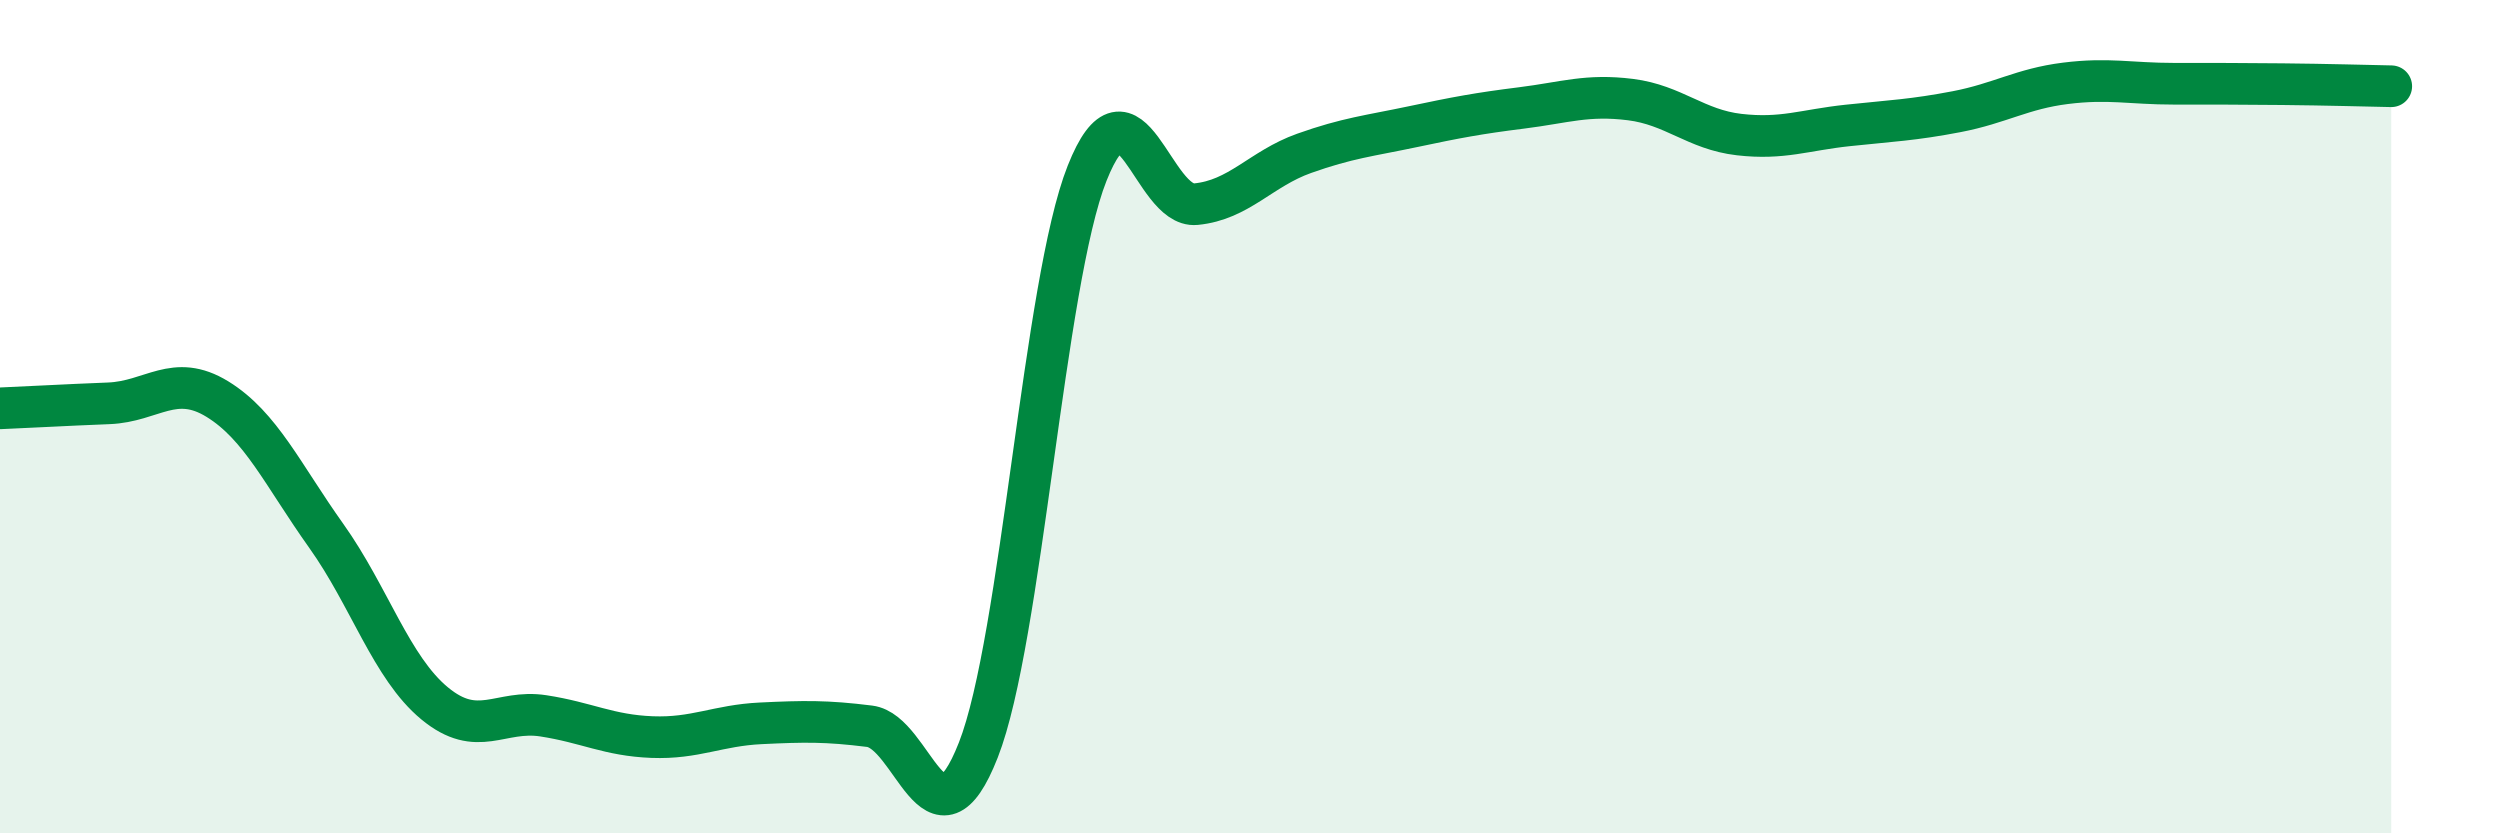
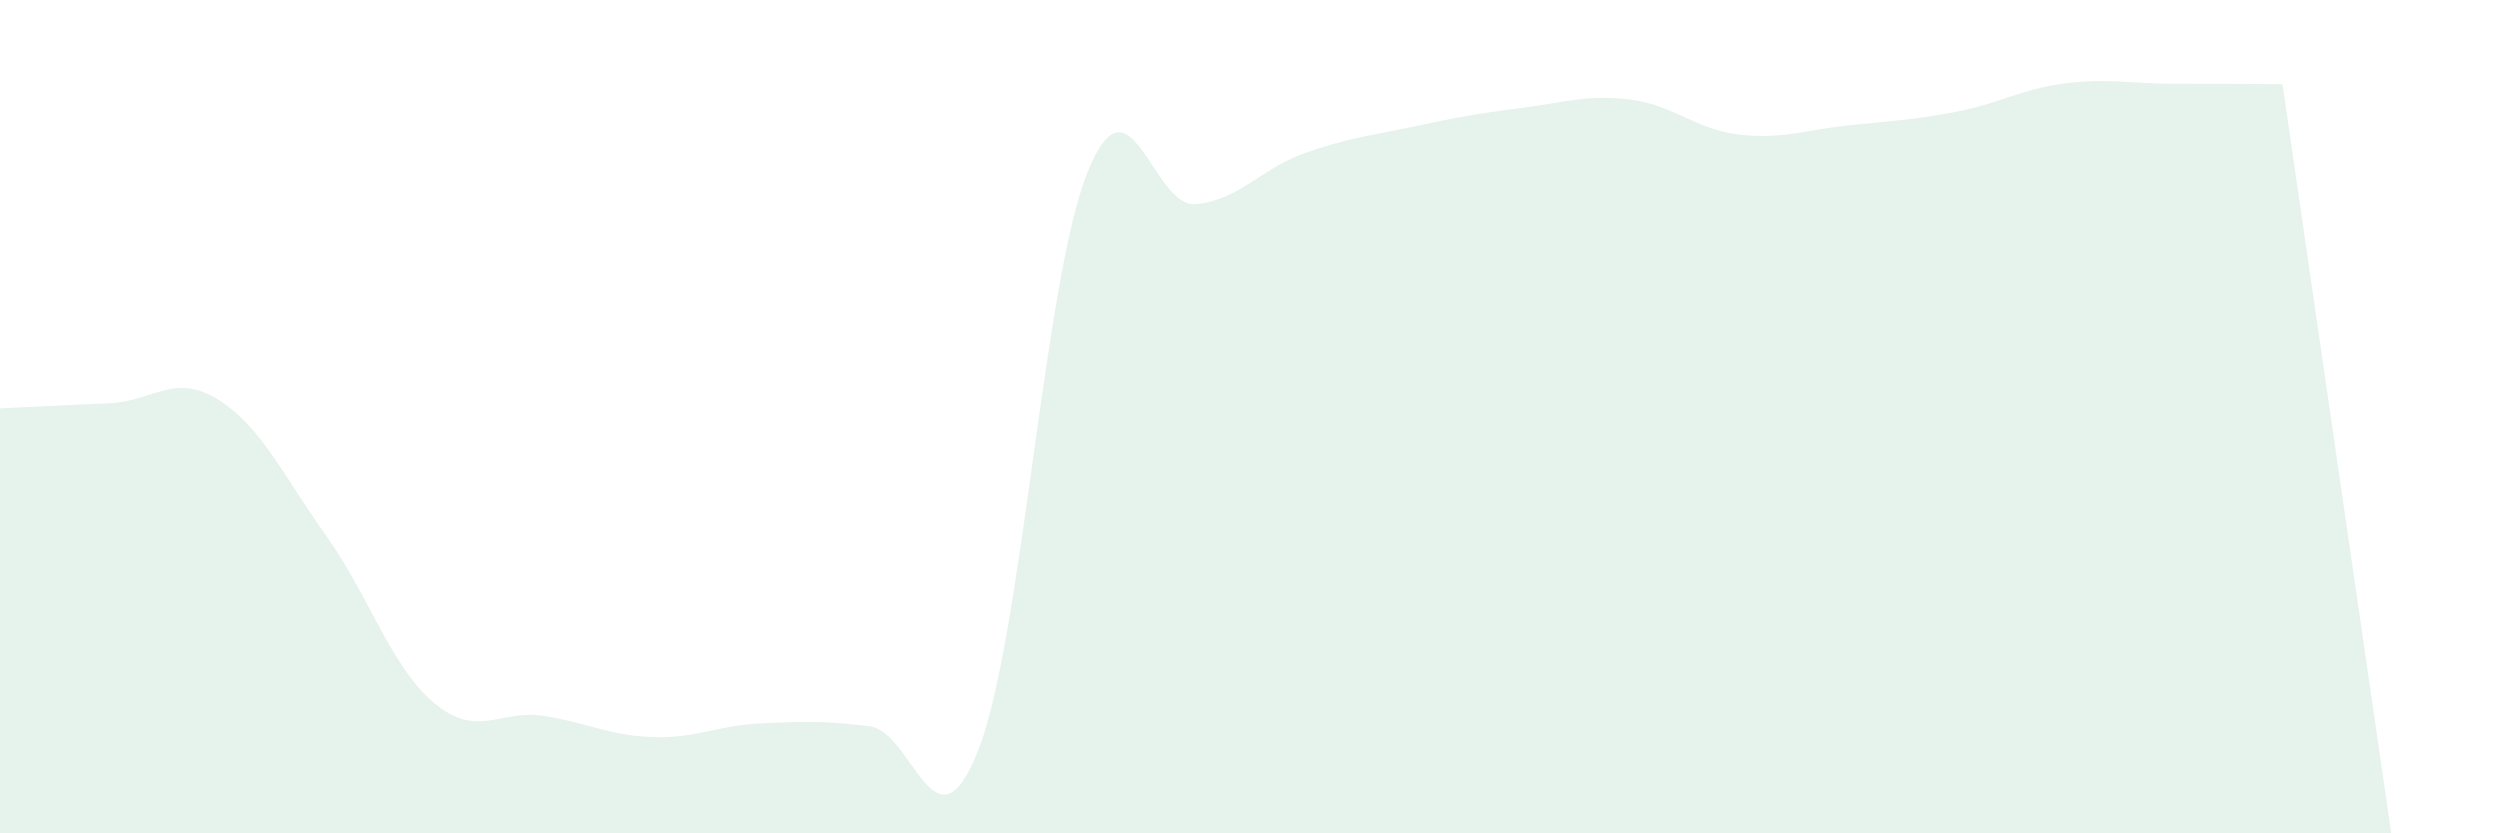
<svg xmlns="http://www.w3.org/2000/svg" width="60" height="20" viewBox="0 0 60 20">
-   <path d="M 0,9.8 C 0.52,9.78 1.57,9.72 2.61,9.68 C 3.65,9.64 4.18,8.94 5.22,9.58 C 6.26,10.22 6.79,11.4 7.83,12.86 C 8.87,14.32 9.39,16.02 10.43,16.88 C 11.47,17.74 12,17.02 13.04,17.18 C 14.08,17.34 14.61,17.65 15.65,17.69 C 16.69,17.73 17.22,17.41 18.26,17.36 C 19.3,17.31 19.83,17.3 20.87,17.43 C 21.91,17.56 22.44,20.65 23.48,18 C 24.52,15.35 25.05,6.78 26.09,4.16 C 27.13,1.54 27.66,5 28.7,4.9 C 29.74,4.8 30.26,4.05 31.3,3.68 C 32.34,3.31 32.87,3.26 33.91,3.04 C 34.95,2.82 35.48,2.72 36.52,2.59 C 37.56,2.46 38.09,2.26 39.13,2.39 C 40.17,2.52 40.7,3.11 41.74,3.23 C 42.78,3.35 43.31,3.12 44.35,3.01 C 45.39,2.9 45.92,2.88 46.96,2.68 C 48,2.48 48.53,2.13 49.57,2 C 50.61,1.87 51.13,2.01 52.17,2.01 C 53.21,2.01 53.74,2.01 54.78,2.02 C 55.82,2.03 56.87,2.06 57.39,2.07L57.39 20L0 20Z" fill="#008740" opacity="0.1" stroke-linecap="round" stroke-linejoin="round" />
-   <path d="M 0,9.8 C 0.52,9.78 1.57,9.72 2.61,9.68 C 3.65,9.64 4.18,8.94 5.22,9.58 C 6.26,10.22 6.79,11.4 7.83,12.86 C 8.87,14.32 9.39,16.02 10.43,16.88 C 11.47,17.74 12,17.02 13.04,17.18 C 14.08,17.34 14.61,17.65 15.65,17.69 C 16.69,17.73 17.22,17.41 18.26,17.36 C 19.3,17.31 19.83,17.3 20.87,17.43 C 21.91,17.56 22.44,20.65 23.48,18 C 24.52,15.35 25.05,6.78 26.09,4.16 C 27.13,1.54 27.66,5 28.7,4.9 C 29.74,4.8 30.26,4.05 31.3,3.68 C 32.34,3.31 32.87,3.26 33.91,3.04 C 34.95,2.82 35.48,2.72 36.52,2.59 C 37.56,2.46 38.09,2.26 39.13,2.39 C 40.17,2.52 40.7,3.11 41.74,3.23 C 42.78,3.35 43.31,3.12 44.35,3.01 C 45.39,2.9 45.92,2.88 46.96,2.68 C 48,2.48 48.53,2.13 49.57,2 C 50.61,1.87 51.13,2.01 52.17,2.01 C 53.21,2.01 53.74,2.01 54.78,2.02 C 55.82,2.03 56.87,2.06 57.39,2.07" stroke="#008740" stroke-width="1" fill="none" stroke-linecap="round" stroke-linejoin="round" />
+   <path d="M 0,9.8 C 0.52,9.78 1.57,9.72 2.61,9.68 C 3.65,9.64 4.18,8.94 5.22,9.58 C 6.26,10.22 6.79,11.4 7.83,12.86 C 8.87,14.32 9.39,16.02 10.43,16.88 C 11.47,17.74 12,17.02 13.04,17.18 C 14.08,17.34 14.61,17.65 15.65,17.69 C 16.69,17.73 17.22,17.41 18.26,17.36 C 19.3,17.31 19.83,17.3 20.87,17.43 C 21.91,17.56 22.44,20.65 23.48,18 C 24.52,15.35 25.05,6.78 26.09,4.16 C 27.13,1.54 27.66,5 28.7,4.9 C 29.74,4.8 30.26,4.05 31.3,3.68 C 32.34,3.31 32.87,3.26 33.91,3.04 C 34.95,2.82 35.48,2.72 36.52,2.59 C 37.56,2.46 38.09,2.26 39.13,2.39 C 40.17,2.52 40.7,3.11 41.74,3.23 C 42.78,3.35 43.31,3.12 44.35,3.01 C 45.39,2.9 45.92,2.88 46.96,2.68 C 48,2.48 48.53,2.13 49.57,2 C 50.61,1.87 51.13,2.01 52.17,2.01 C 53.21,2.01 53.74,2.01 54.78,2.02 L57.39 20L0 20Z" fill="#008740" opacity="0.1" stroke-linecap="round" stroke-linejoin="round" />
</svg>